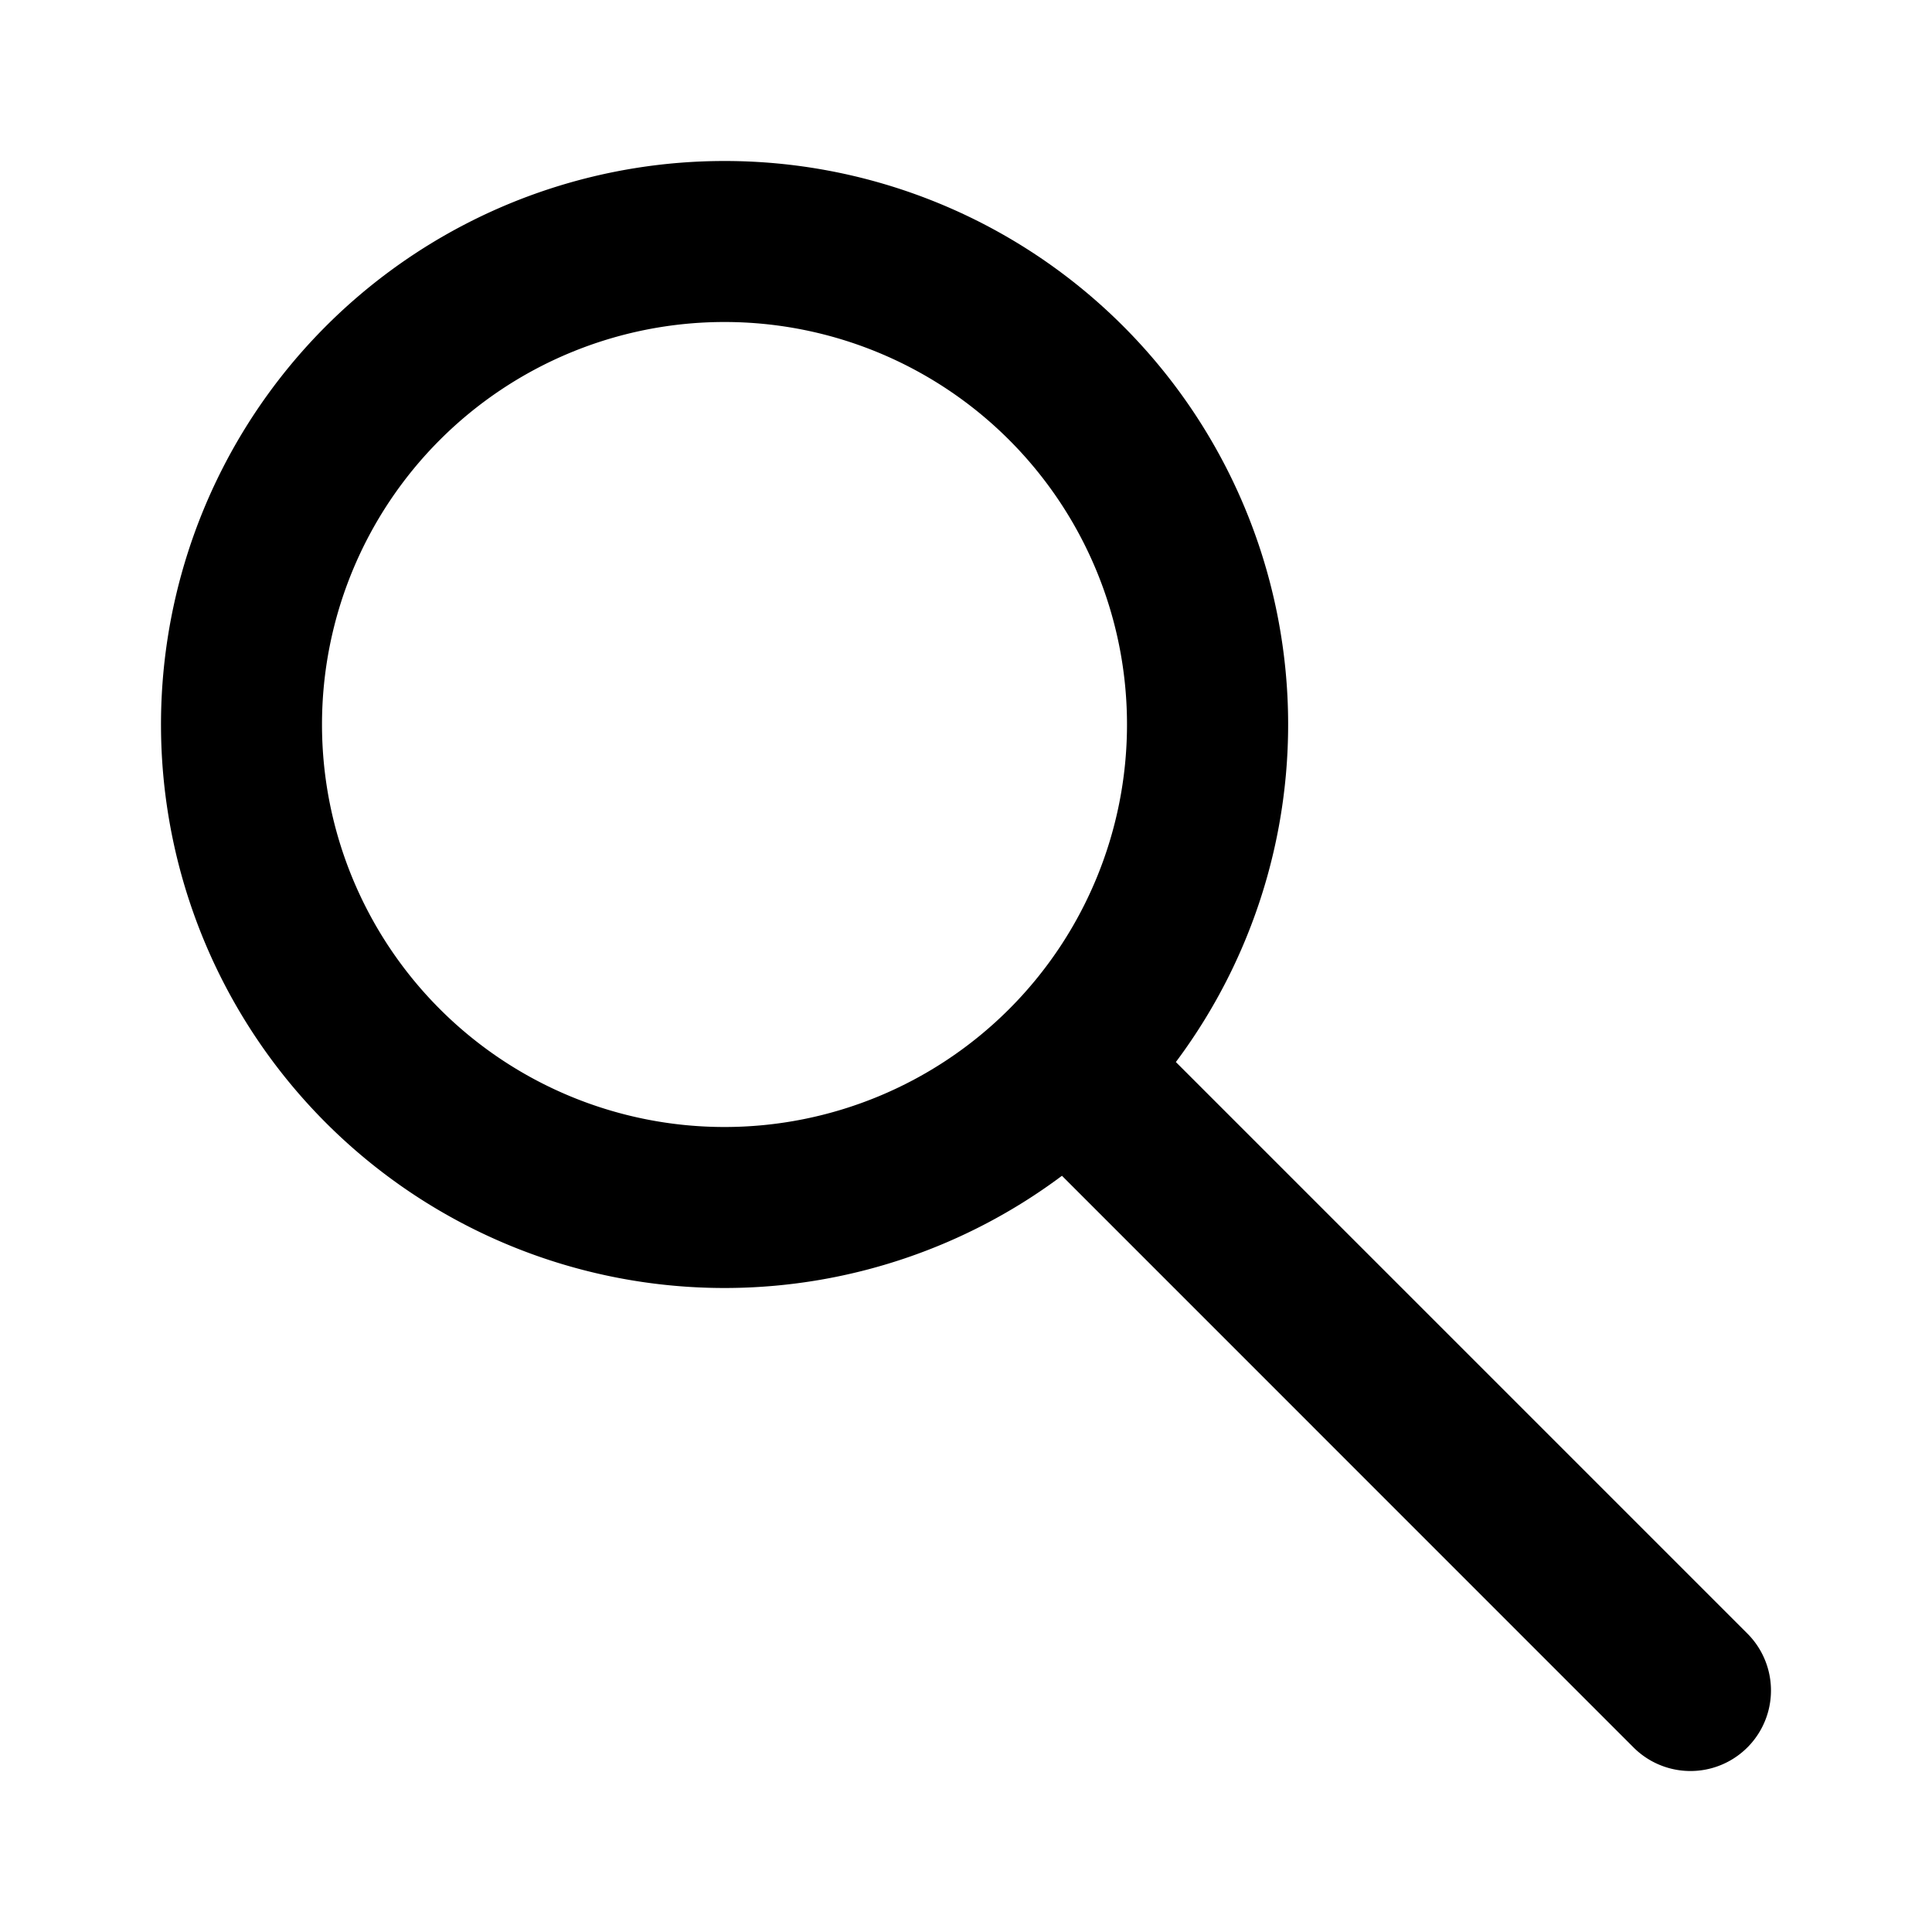
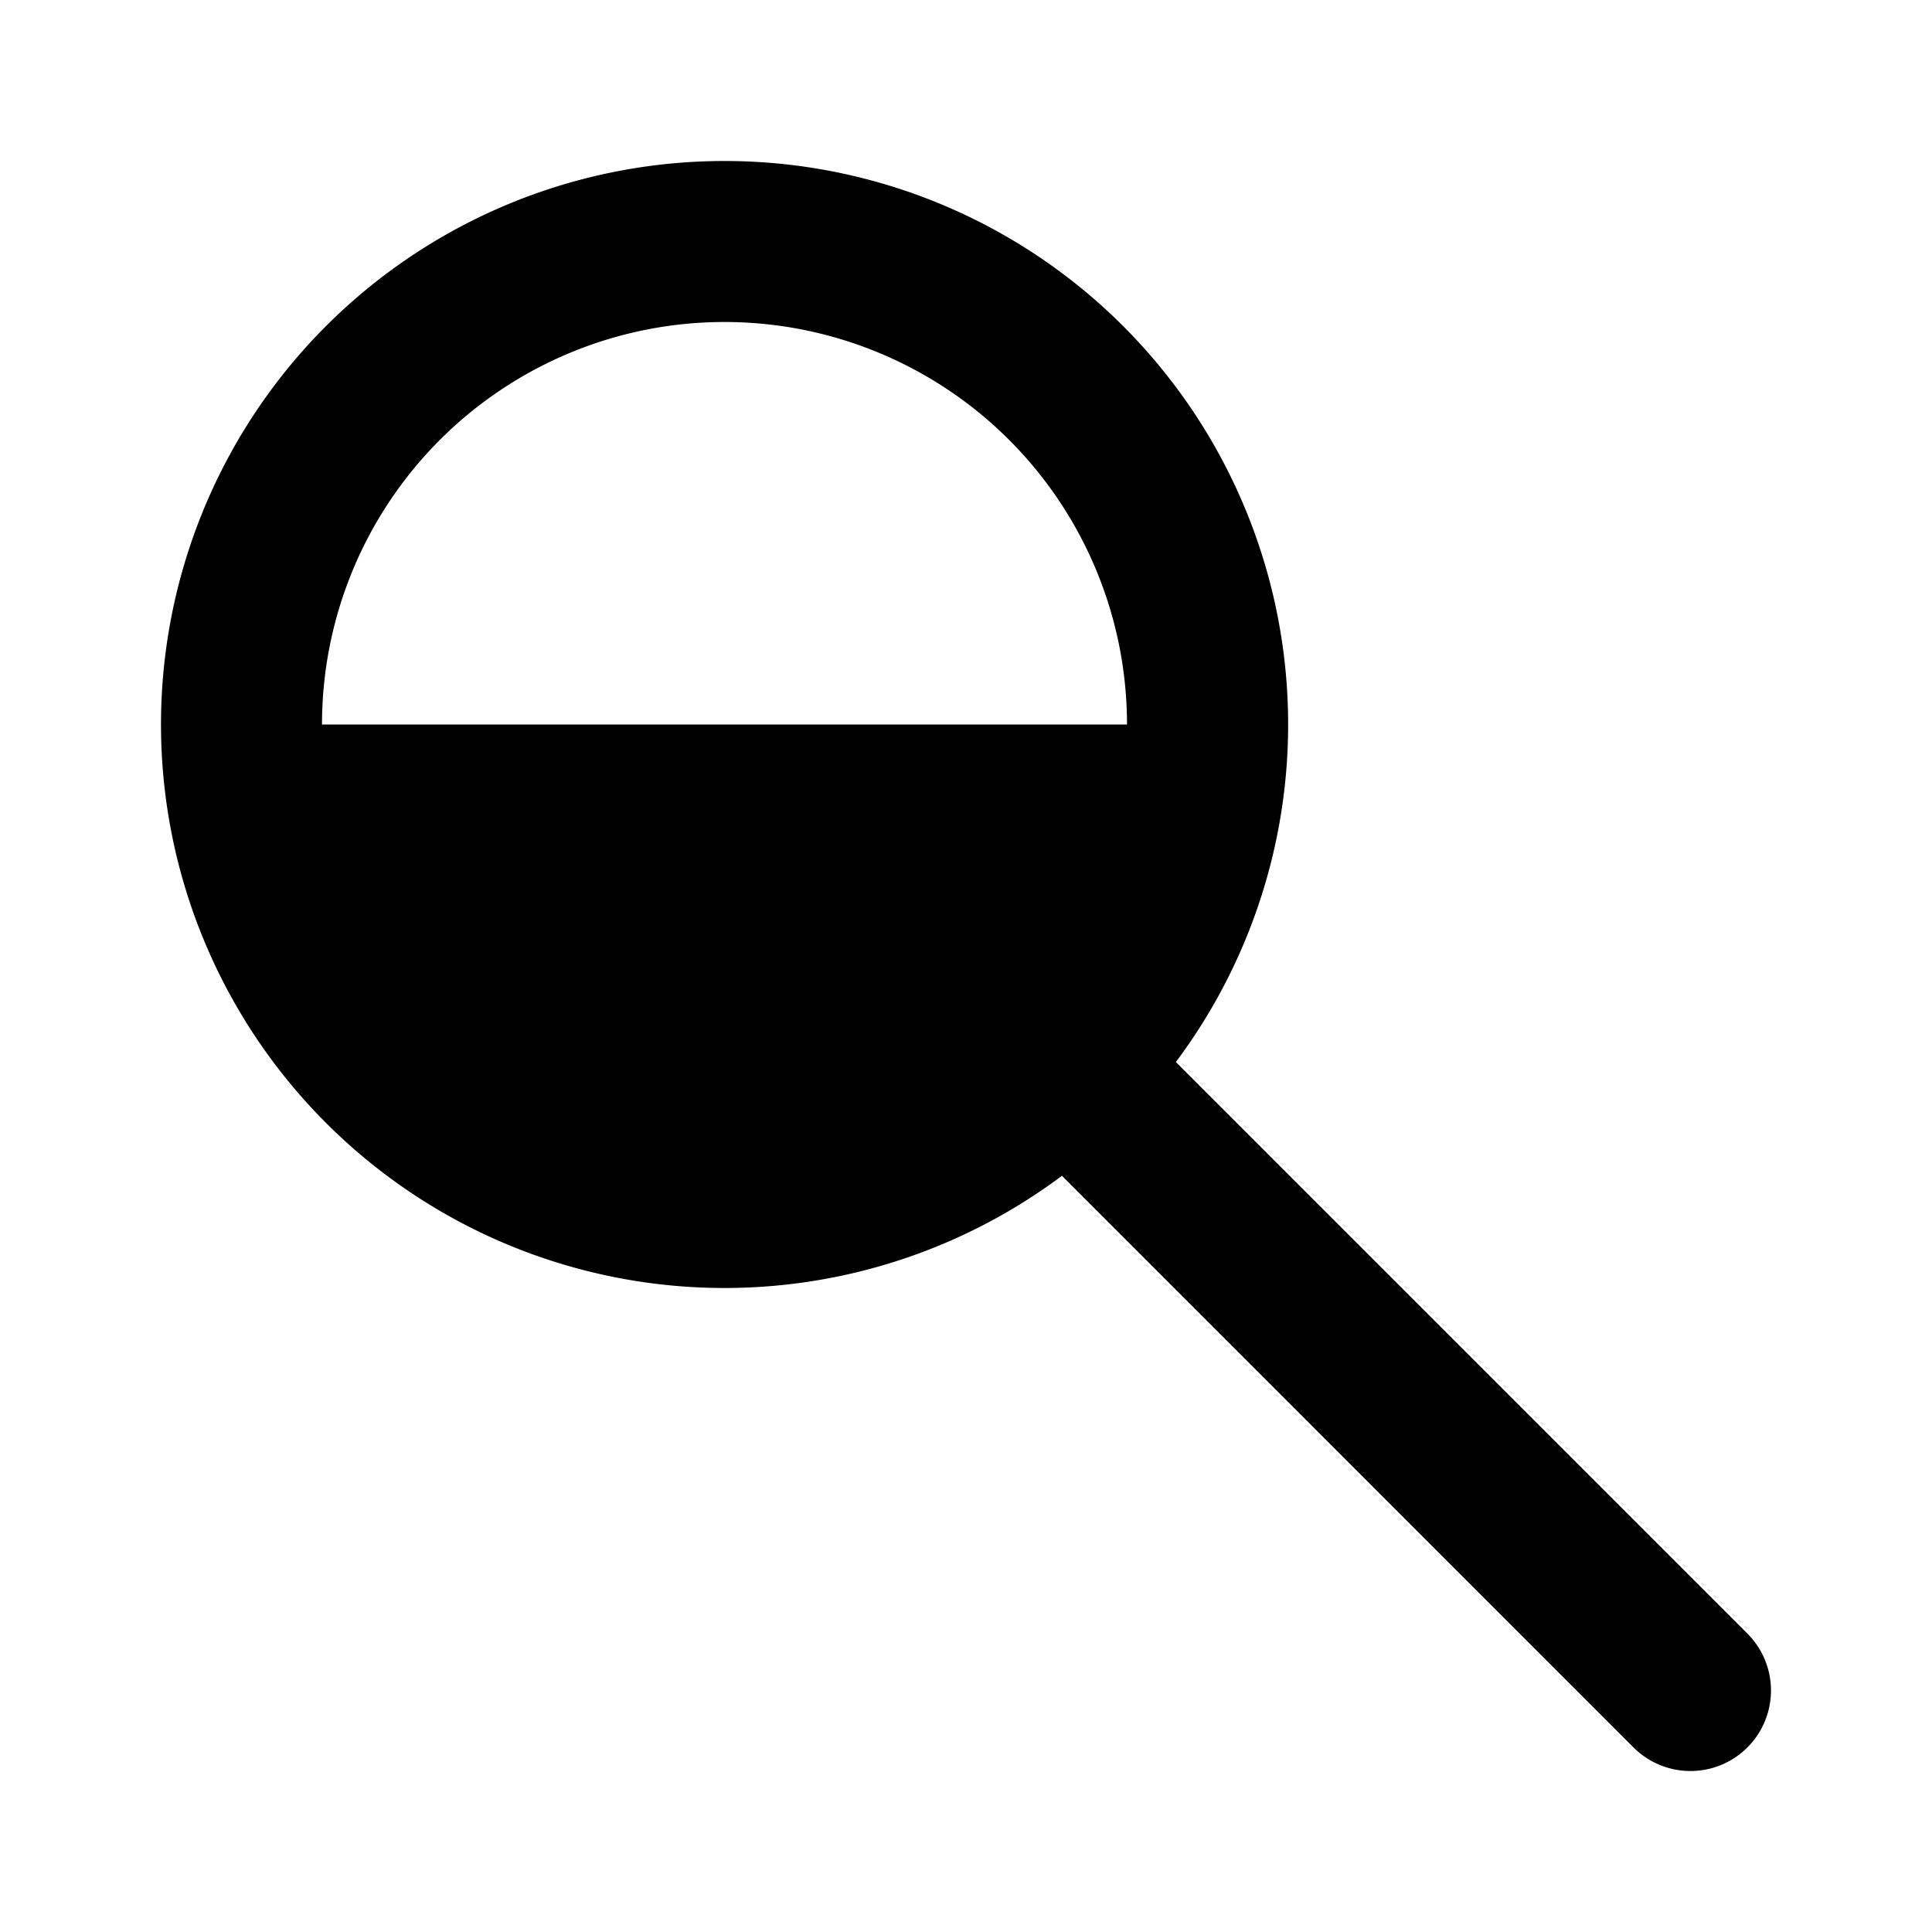
<svg xmlns="http://www.w3.org/2000/svg" width="24" height="24" fill="none" viewBox="0 0 24 24">
-   <path fill="#000" fill-rule="evenodd" d="M9 2a7 7 0 1 0 4.192 12.606l7.1 7.101a1 1 0 0 0 1.415-1.414l-7.1-7.1A7 7 0 0 0 9 2M4 9a5 5 0 1 1 10 0A5 5 0 0 1 4 9" clip-rule="evenodd" />
+   <path fill="#000" fill-rule="evenodd" d="M9 2a7 7 0 1 0 4.192 12.606l7.1 7.101a1 1 0 0 0 1.415-1.414l-7.1-7.1A7 7 0 0 0 9 2M4 9a5 5 0 1 1 10 0" clip-rule="evenodd" />
</svg>